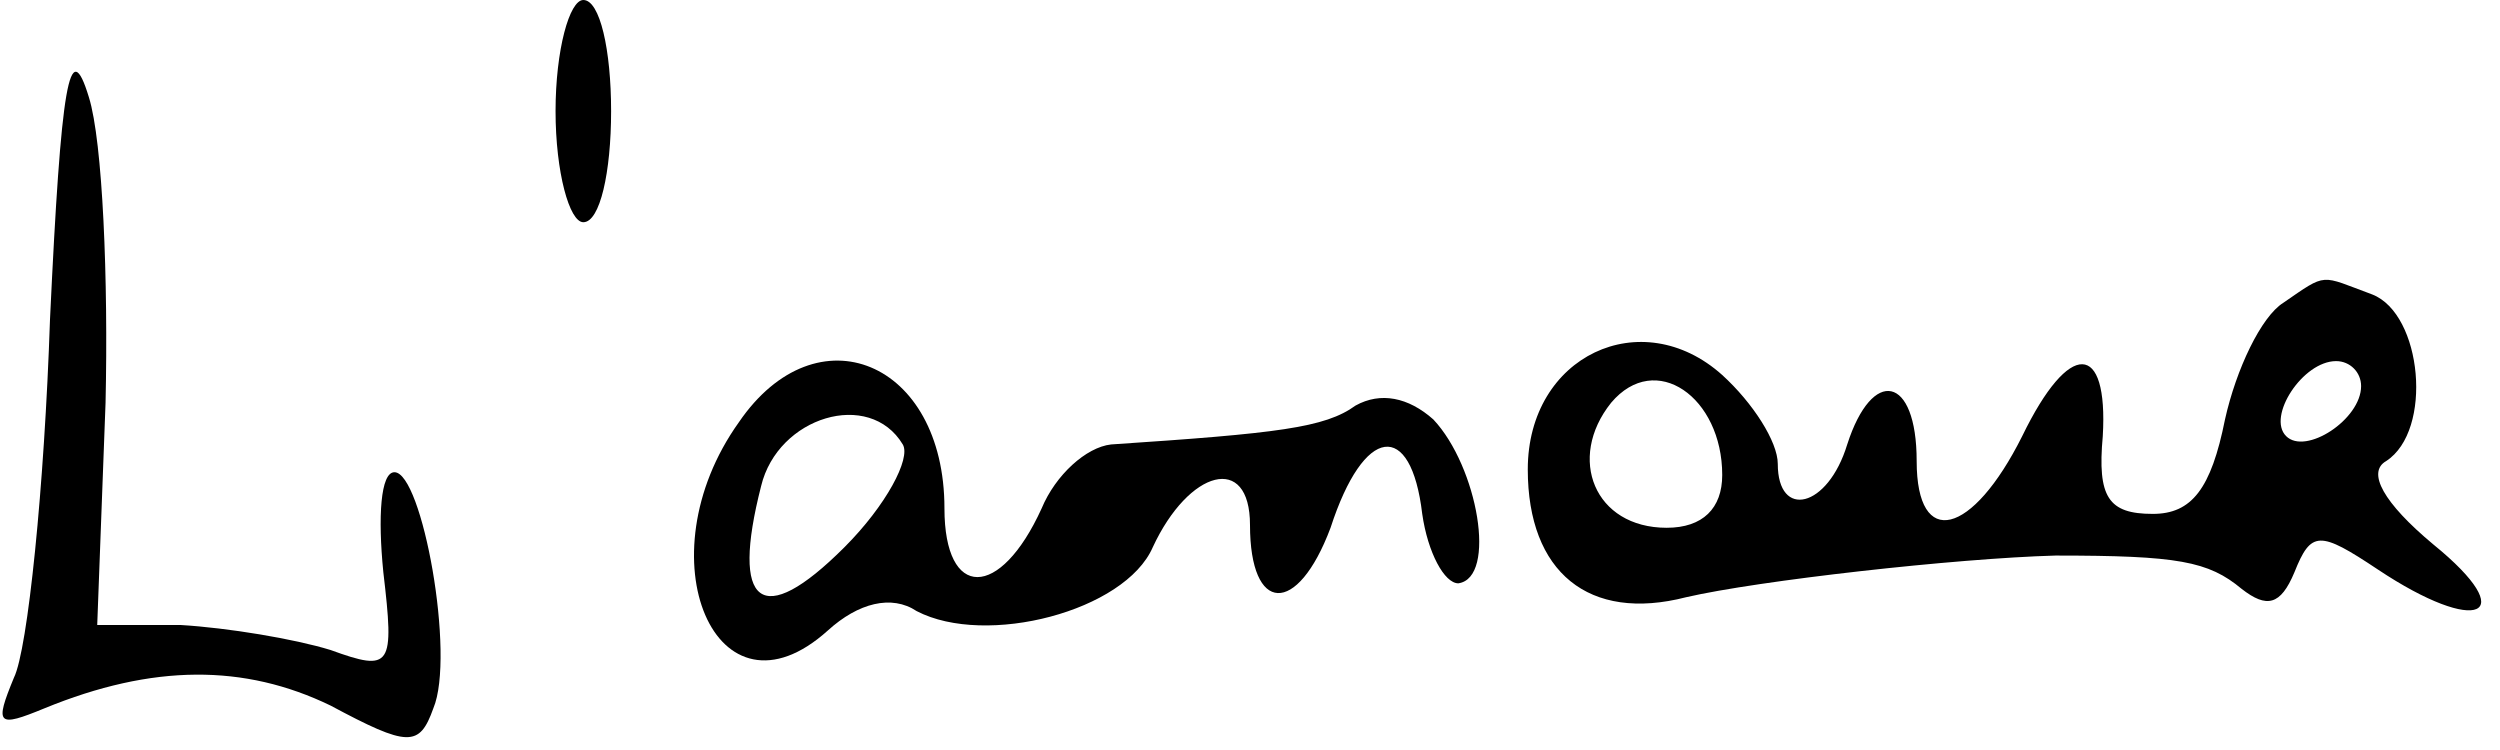
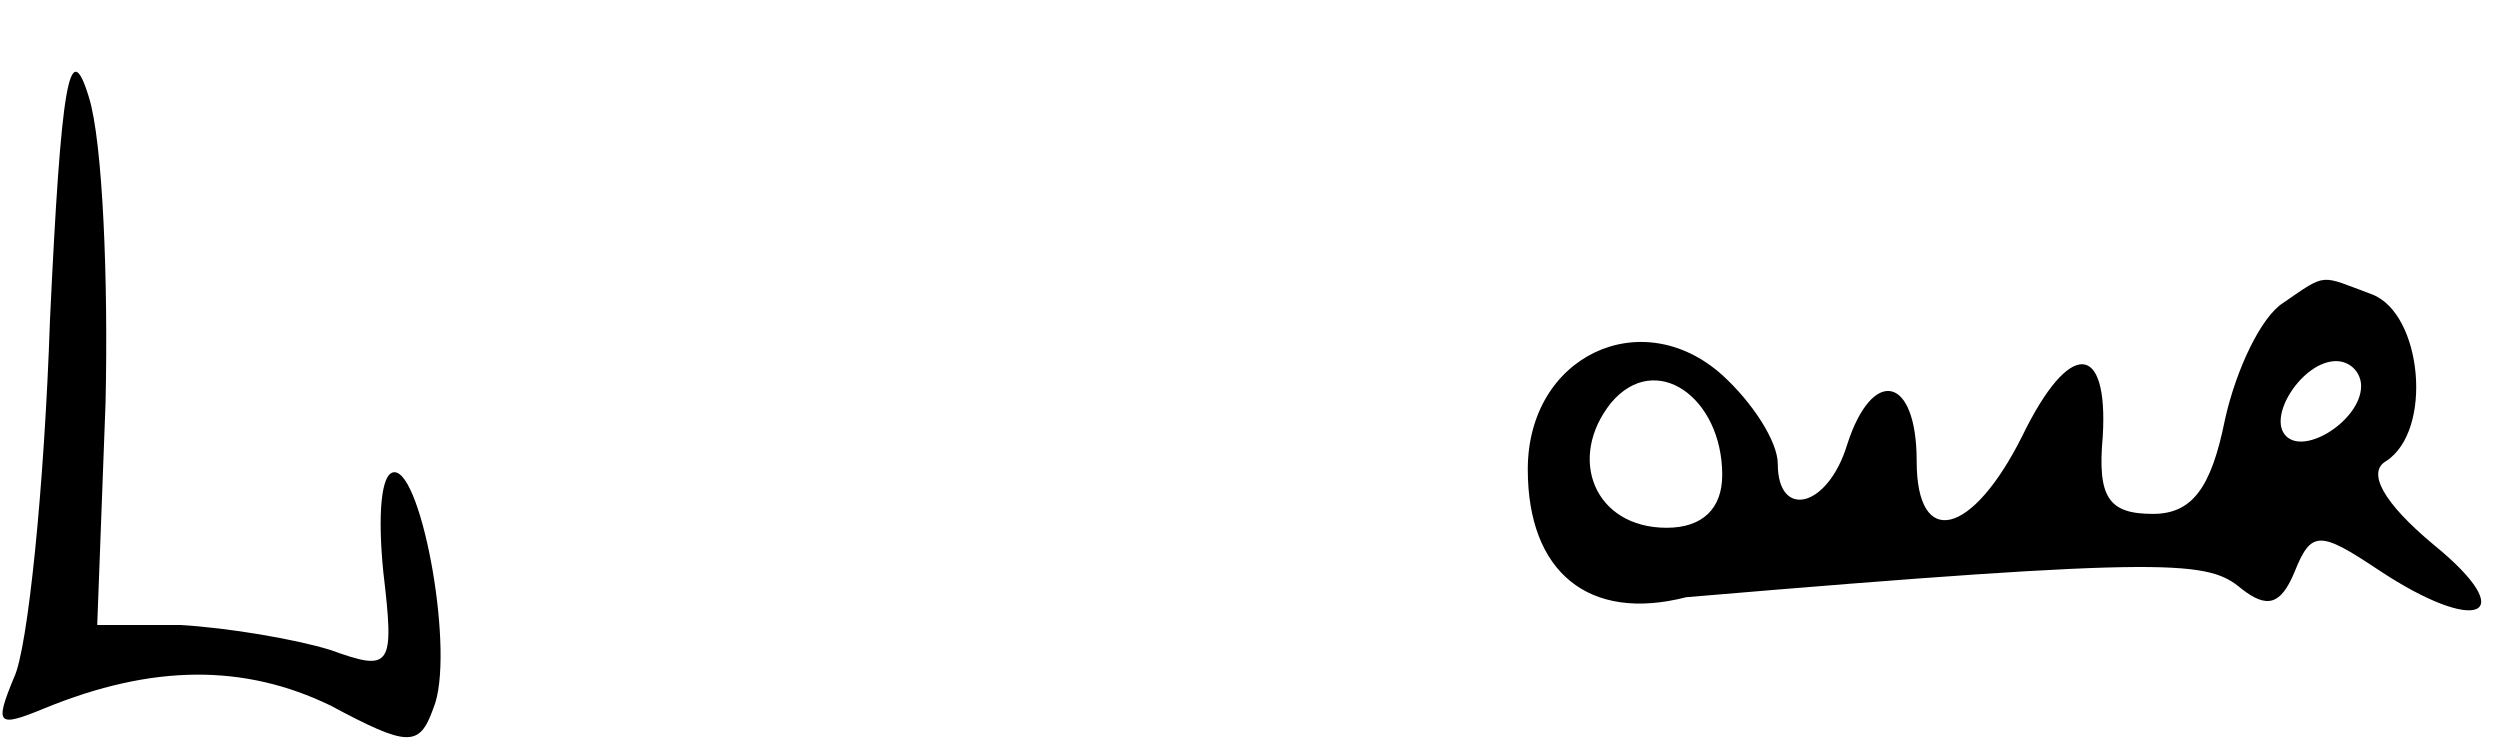
<svg xmlns="http://www.w3.org/2000/svg" width="90" height="27" viewBox="0 0 90 27" fill="none">
-   <path d="M20 4C20 6.2 20.5 8 21 8C21.6 8 22 6.2 22 4C22 1.8 21.6 -1.19209e-07 21 -1.19209e-07C20.5 -1.19209e-07 20 1.8 20 4Z" fill="black" />
  <path d="M1.8 11.5C1.6 17.5 1 23.4 0.5 24.4C-0.2 26.1 -0.1 26.2 1.6 25.5C5.5 23.9 8.8 23.9 11.9 25.4C14.7 26.9 15.1 26.9 15.6 25.5C16.4 23.6 15.2 17 14.2 17C13.7 17 13.6 18.6 13.8 20.6C14.2 24 14.1 24.2 11.9 23.4C10.6 23 8.2 22.6 6.5 22.5H3.5L3.8 14.5C3.9 10.1 3.7 5.1 3.2 3.5C2.5 1.2 2.2 3 1.8 11.5Z" fill="black" />
-   <path d="M82.2 10.9C81.4 11.4 80.5 13.3 80.1 15.1C79.6 17.6 78.9 18.5 77.5 18.5C75.9 18.5 75.5 17.9 75.7 15.7C75.9 12.3 74.5 12.2 72.8 15.7C71 19.3 69 19.8 69 16.6C69 13.5 67.4 13.2 66.5 16C65.8 18.3 64 18.7 64 16.7C64 15.9 63.1 14.5 62 13.5C59.1 10.9 55 12.8 55 16.9C55 20.6 57.2 22.4 60.7 21.5C63.3 20.9 70.4 20.1 74 20C78.4 20 79.5 20.2 80.7 21.2C81.6 21.9 82.1 21.8 82.6 20.6C83.2 19.1 83.5 19.1 85.6 20.5C89.2 22.9 90.8 22.2 87.6 19.6C85.8 18.1 85.2 17 85.9 16.6C87.6 15.5 87.2 11.3 85.4 10.6C83.5 9.9 83.8 9.8 82.2 10.9ZM62 17.1C62 18.3 61.3 19 60 19C57.4 19 56.4 16.5 58 14.5C59.6 12.6 62 14.3 62 17.1ZM85 13.9C85 15.1 83 16.4 82.3 15.7C81.6 15 82.9 13 84.1 13C84.6 13 85 13.4 85 13.9Z" fill="black" />
-   <path d="M26.6 15.2C23.1 20.1 25.8 26.3 29.8 22.7C30.9 21.7 32.1 21.4 33 22C35.5 23.3 40.5 22 41.5 19.7C42.8 16.9 45 16.3 45 18.9C45 22.1 46.7 22.2 47.9 19C49.1 15.3 50.8 15.1 51.2 18.5C51.4 19.9 52 21 52.5 21C53.9 20.8 53.2 16.8 51.6 15.1C50.7 14.3 49.7 14.1 48.8 14.6C47.7 15.4 46 15.6 40 16C39.1 16.1 38 17.1 37.5 18.3C36 21.6 34 21.6 34 18.3C34 13 29.4 11.1 26.6 15.2ZM32.5 16C32.8 16.5 31.9 18.2 30.4 19.7C27.4 22.7 26.3 21.8 27.4 17.5C28 15 31.3 14 32.5 16Z" fill="black" />
+   <path d="M82.2 10.9C81.4 11.4 80.5 13.3 80.1 15.1C79.6 17.6 78.9 18.5 77.5 18.5C75.9 18.5 75.5 17.9 75.7 15.7C75.9 12.3 74.5 12.2 72.8 15.7C71 19.3 69 19.8 69 16.6C69 13.5 67.4 13.2 66.5 16C65.8 18.3 64 18.7 64 16.7C64 15.9 63.1 14.5 62 13.5C59.1 10.9 55 12.8 55 16.9C55 20.6 57.2 22.4 60.7 21.5C78.4 20 79.5 20.2 80.7 21.2C81.6 21.9 82.1 21.8 82.6 20.6C83.2 19.1 83.5 19.1 85.6 20.5C89.2 22.9 90.8 22.2 87.6 19.6C85.8 18.1 85.2 17 85.9 16.6C87.6 15.5 87.2 11.3 85.4 10.6C83.5 9.9 83.8 9.8 82.2 10.9ZM62 17.1C62 18.3 61.3 19 60 19C57.4 19 56.4 16.5 58 14.5C59.6 12.6 62 14.3 62 17.1ZM85 13.9C85 15.1 83 16.4 82.3 15.7C81.6 15 82.9 13 84.1 13C84.6 13 85 13.4 85 13.9Z" fill="black" />
</svg>